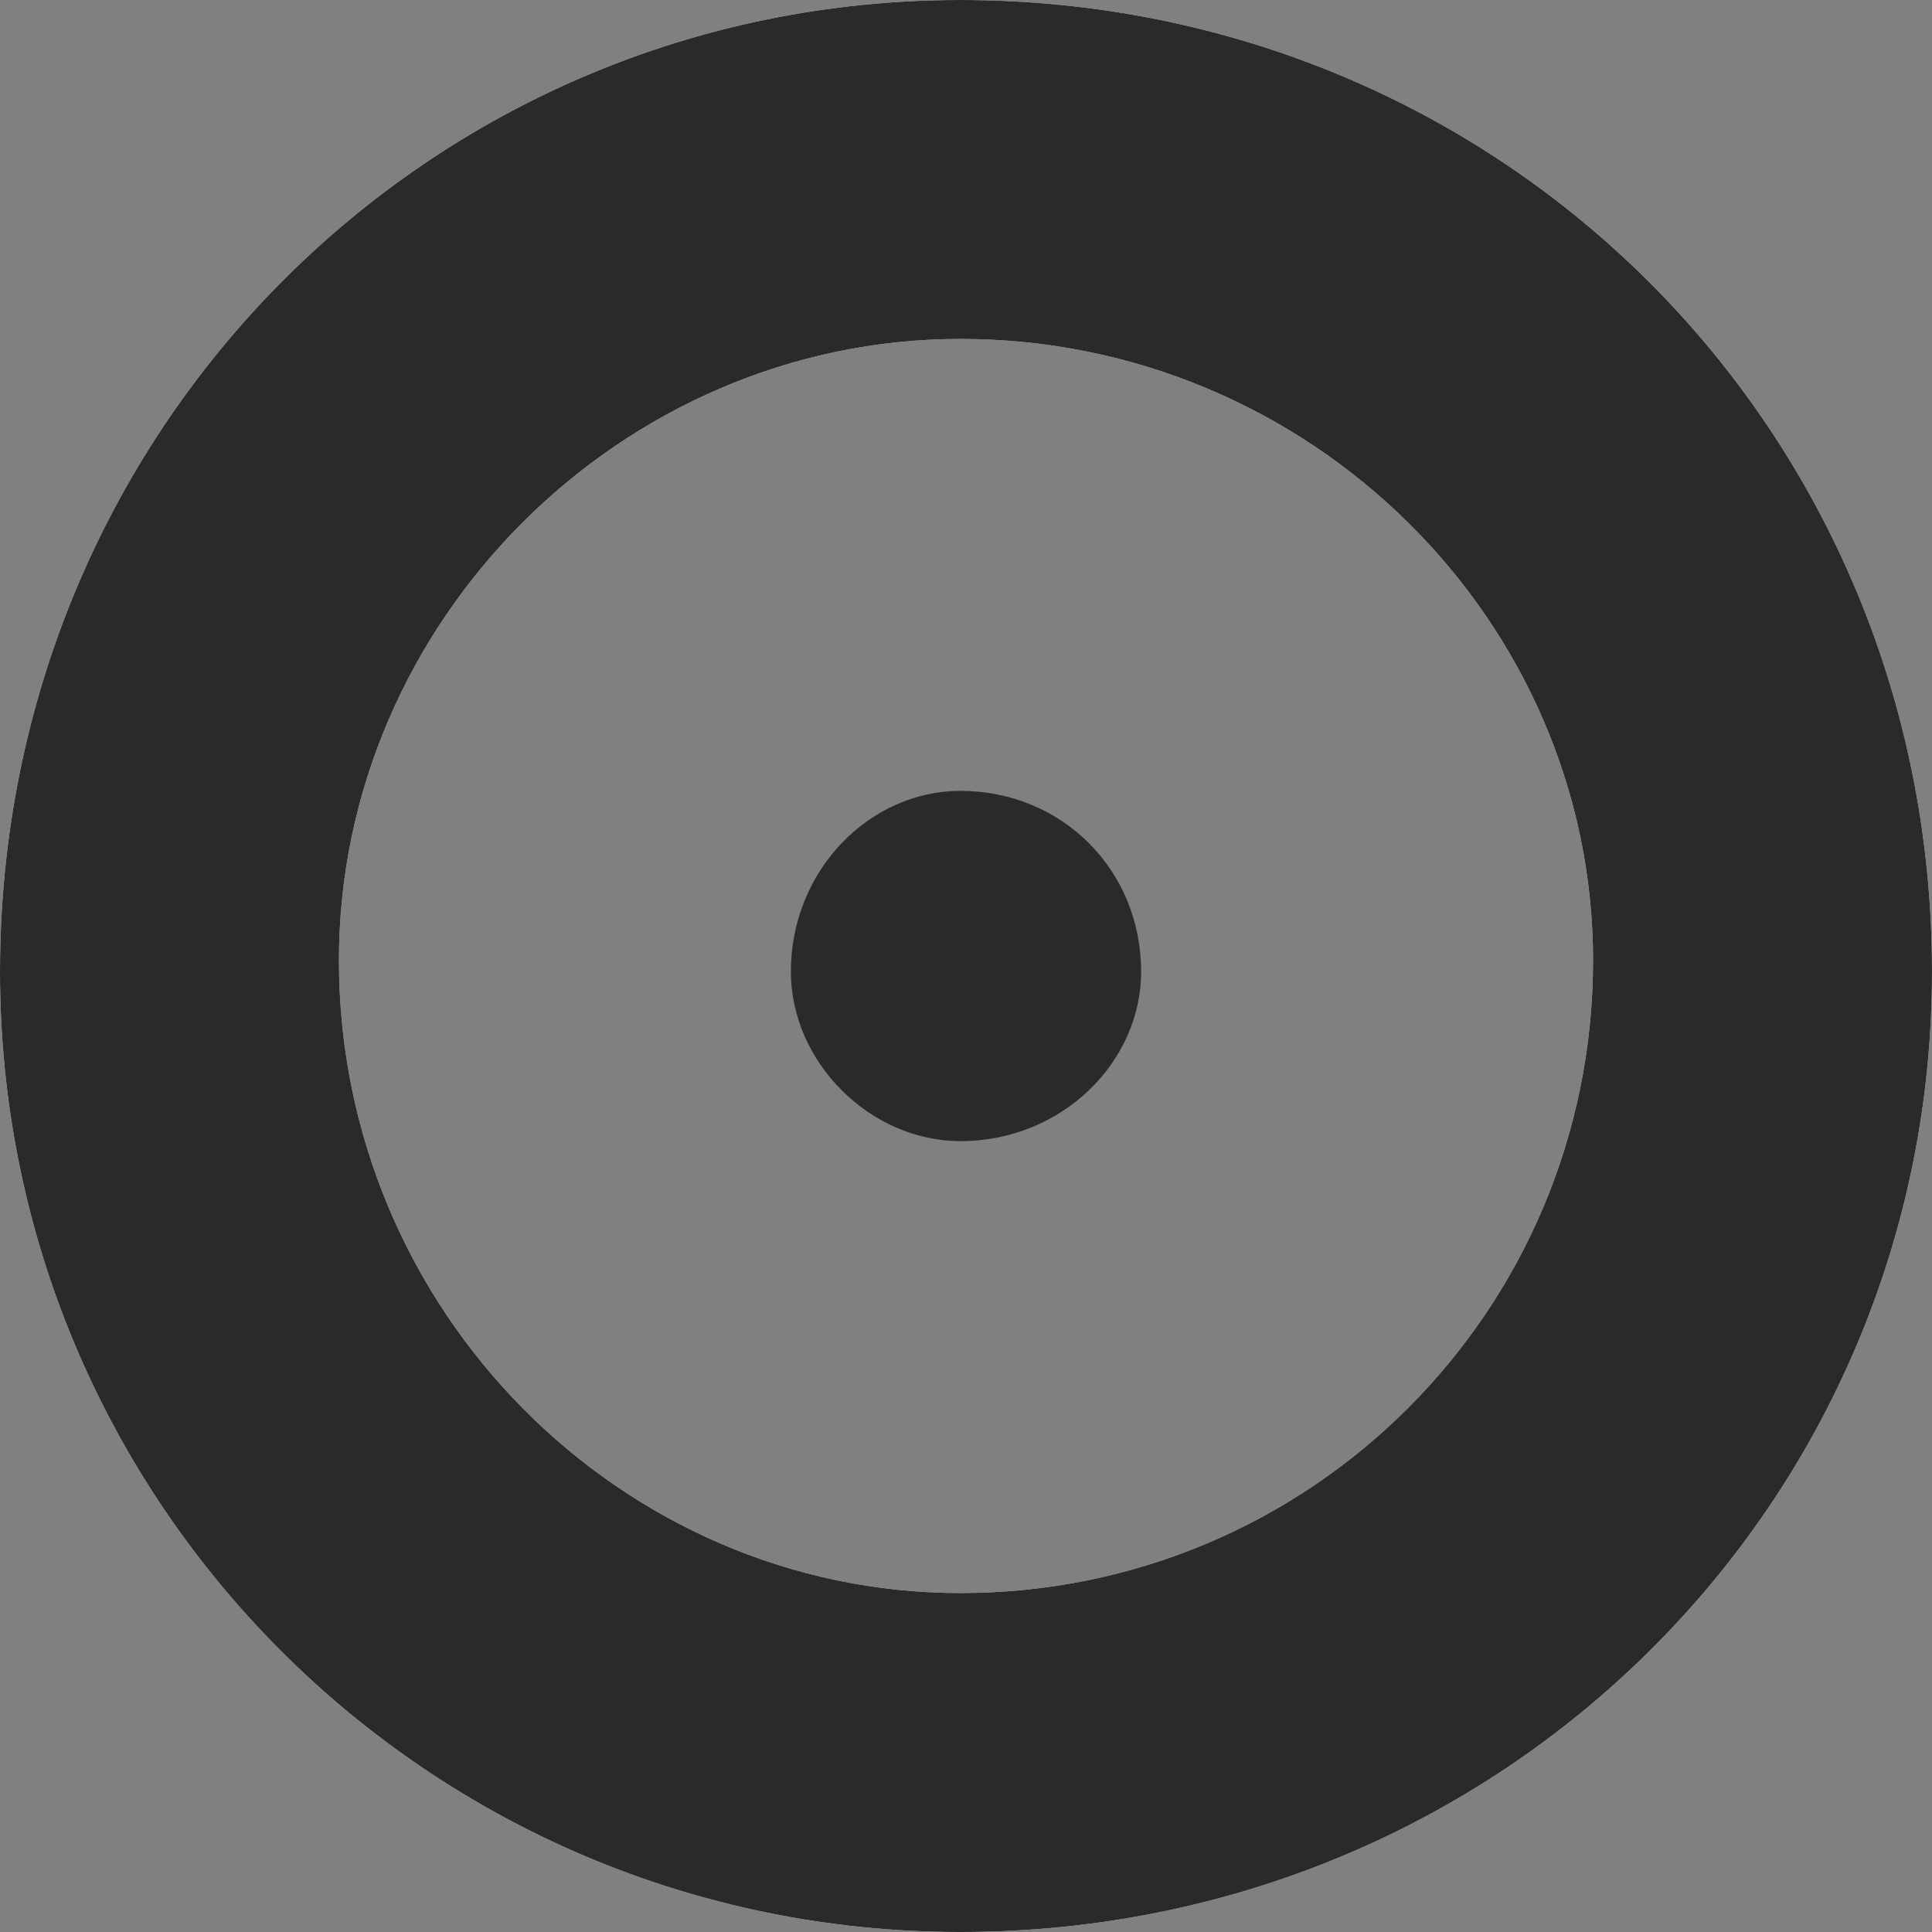
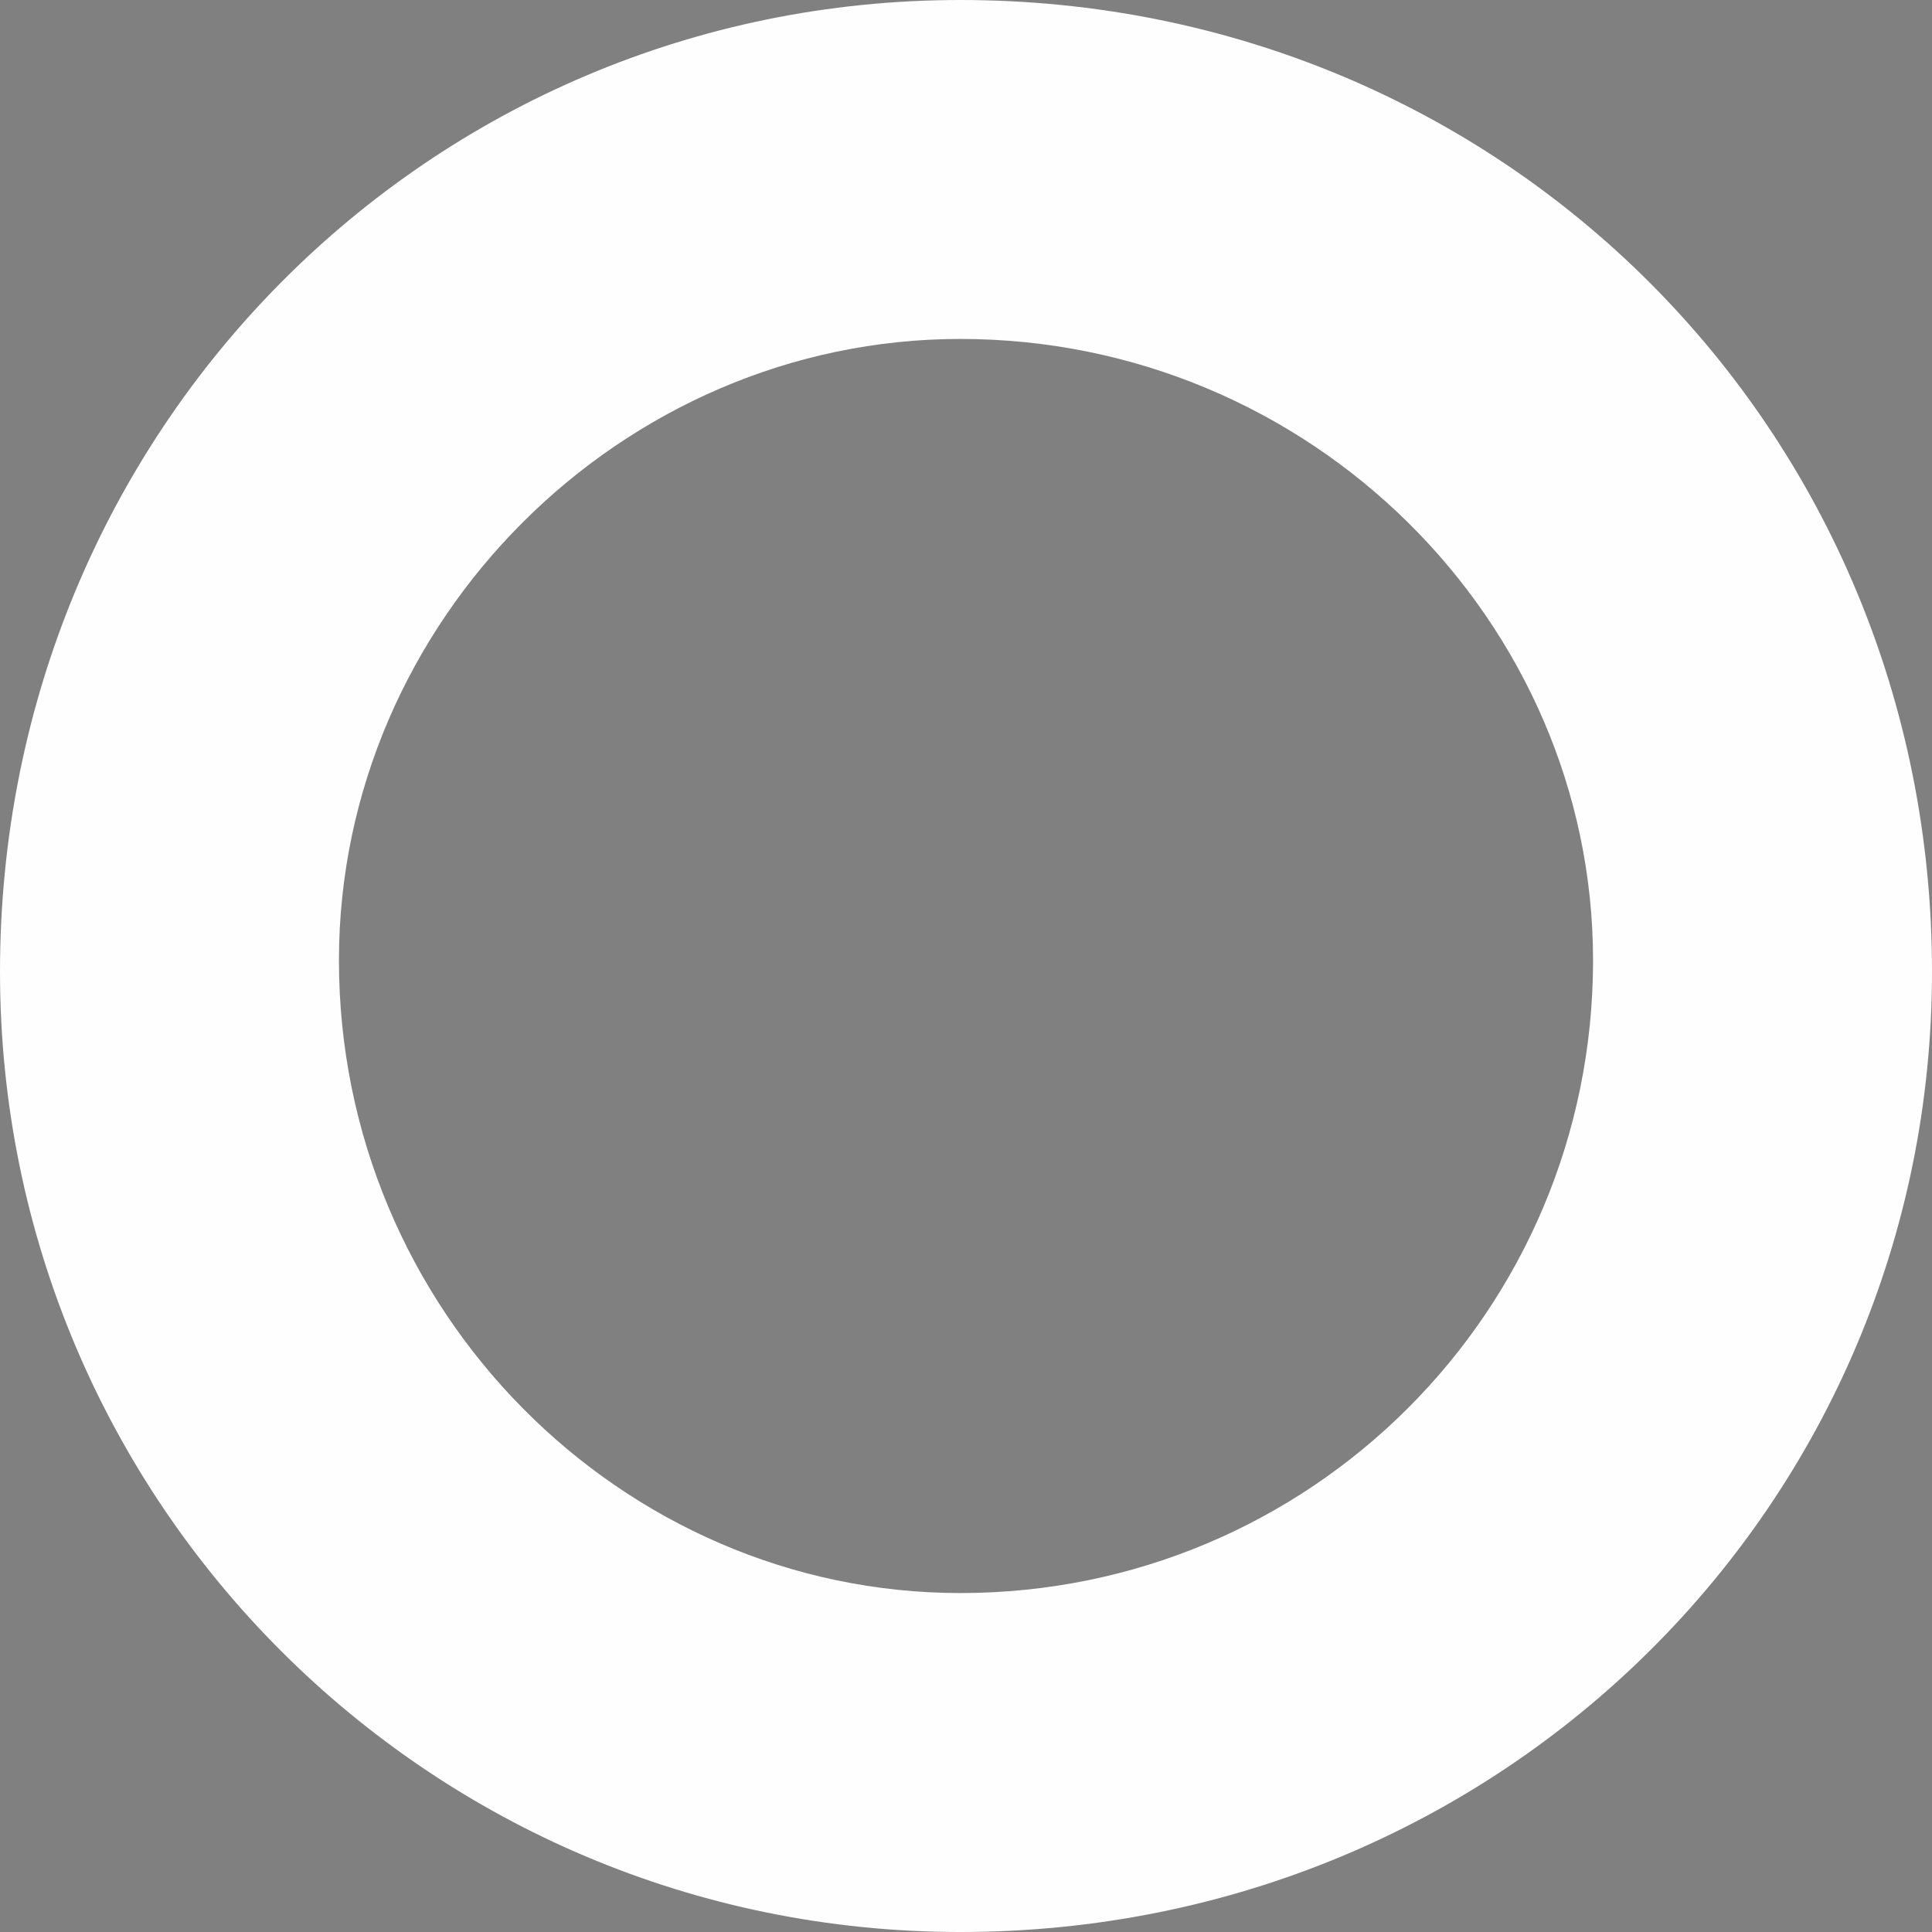
<svg xmlns="http://www.w3.org/2000/svg" xml:space="preserve" width="240px" height="240px" version="1.1" style="shape-rendering:geometricPrecision; text-rendering:geometricPrecision; image-rendering:optimizeQuality; fill-rule:evenodd; clip-rule:evenodd" viewBox="0 0 171 171">
  <rect x="0" y="0" width="171" height="171" fill="#808080" stroke="none" />
  <defs>
    <style type="text/css">
   
    .fil0 {fill:#FEFEFE;fill-rule:nonzero}
    .fil1 {fill:#2B2A29;fill-rule:nonzero}
   
  </style>
  </defs>
  <g id="Ebene_x0020_1">
    <path id="o_x0020_Hintergrund" class="fil0" d="M85 141c-30,0 -55,-25 -55,-56 0,-30 25,-55 55,-55 31,0 56,25 56,55 0,31 -25,56 -56,56zm0 -141c-47,0 -85,38 -85,86 0,47 38,85 85,85 48,0 86,-38 86,-85 0,-48 -38,-86 -86,-86z" />
-     <path id="o_x0020_innen" class="fil1" d="M101 86c0,8 -7,15 -16,15 -8,0 -15,-7 -15,-15 0,-9 7,-16 15,-16 9,0 16,7 16,16z" />
-     <path id="o_x0020_aussen" class="fil1" d="M85 141c-30,0 -55,-25 -55,-56 0,-30 25,-55 55,-55 31,0 56,25 56,55 0,31 -25,56 -56,56zm0 -141c-47,0 -85,38 -85,86 0,47 38,85 85,85 48,0 86,-38 86,-85 0,-48 -38,-86 -86,-86z" />
  </g>
</svg>